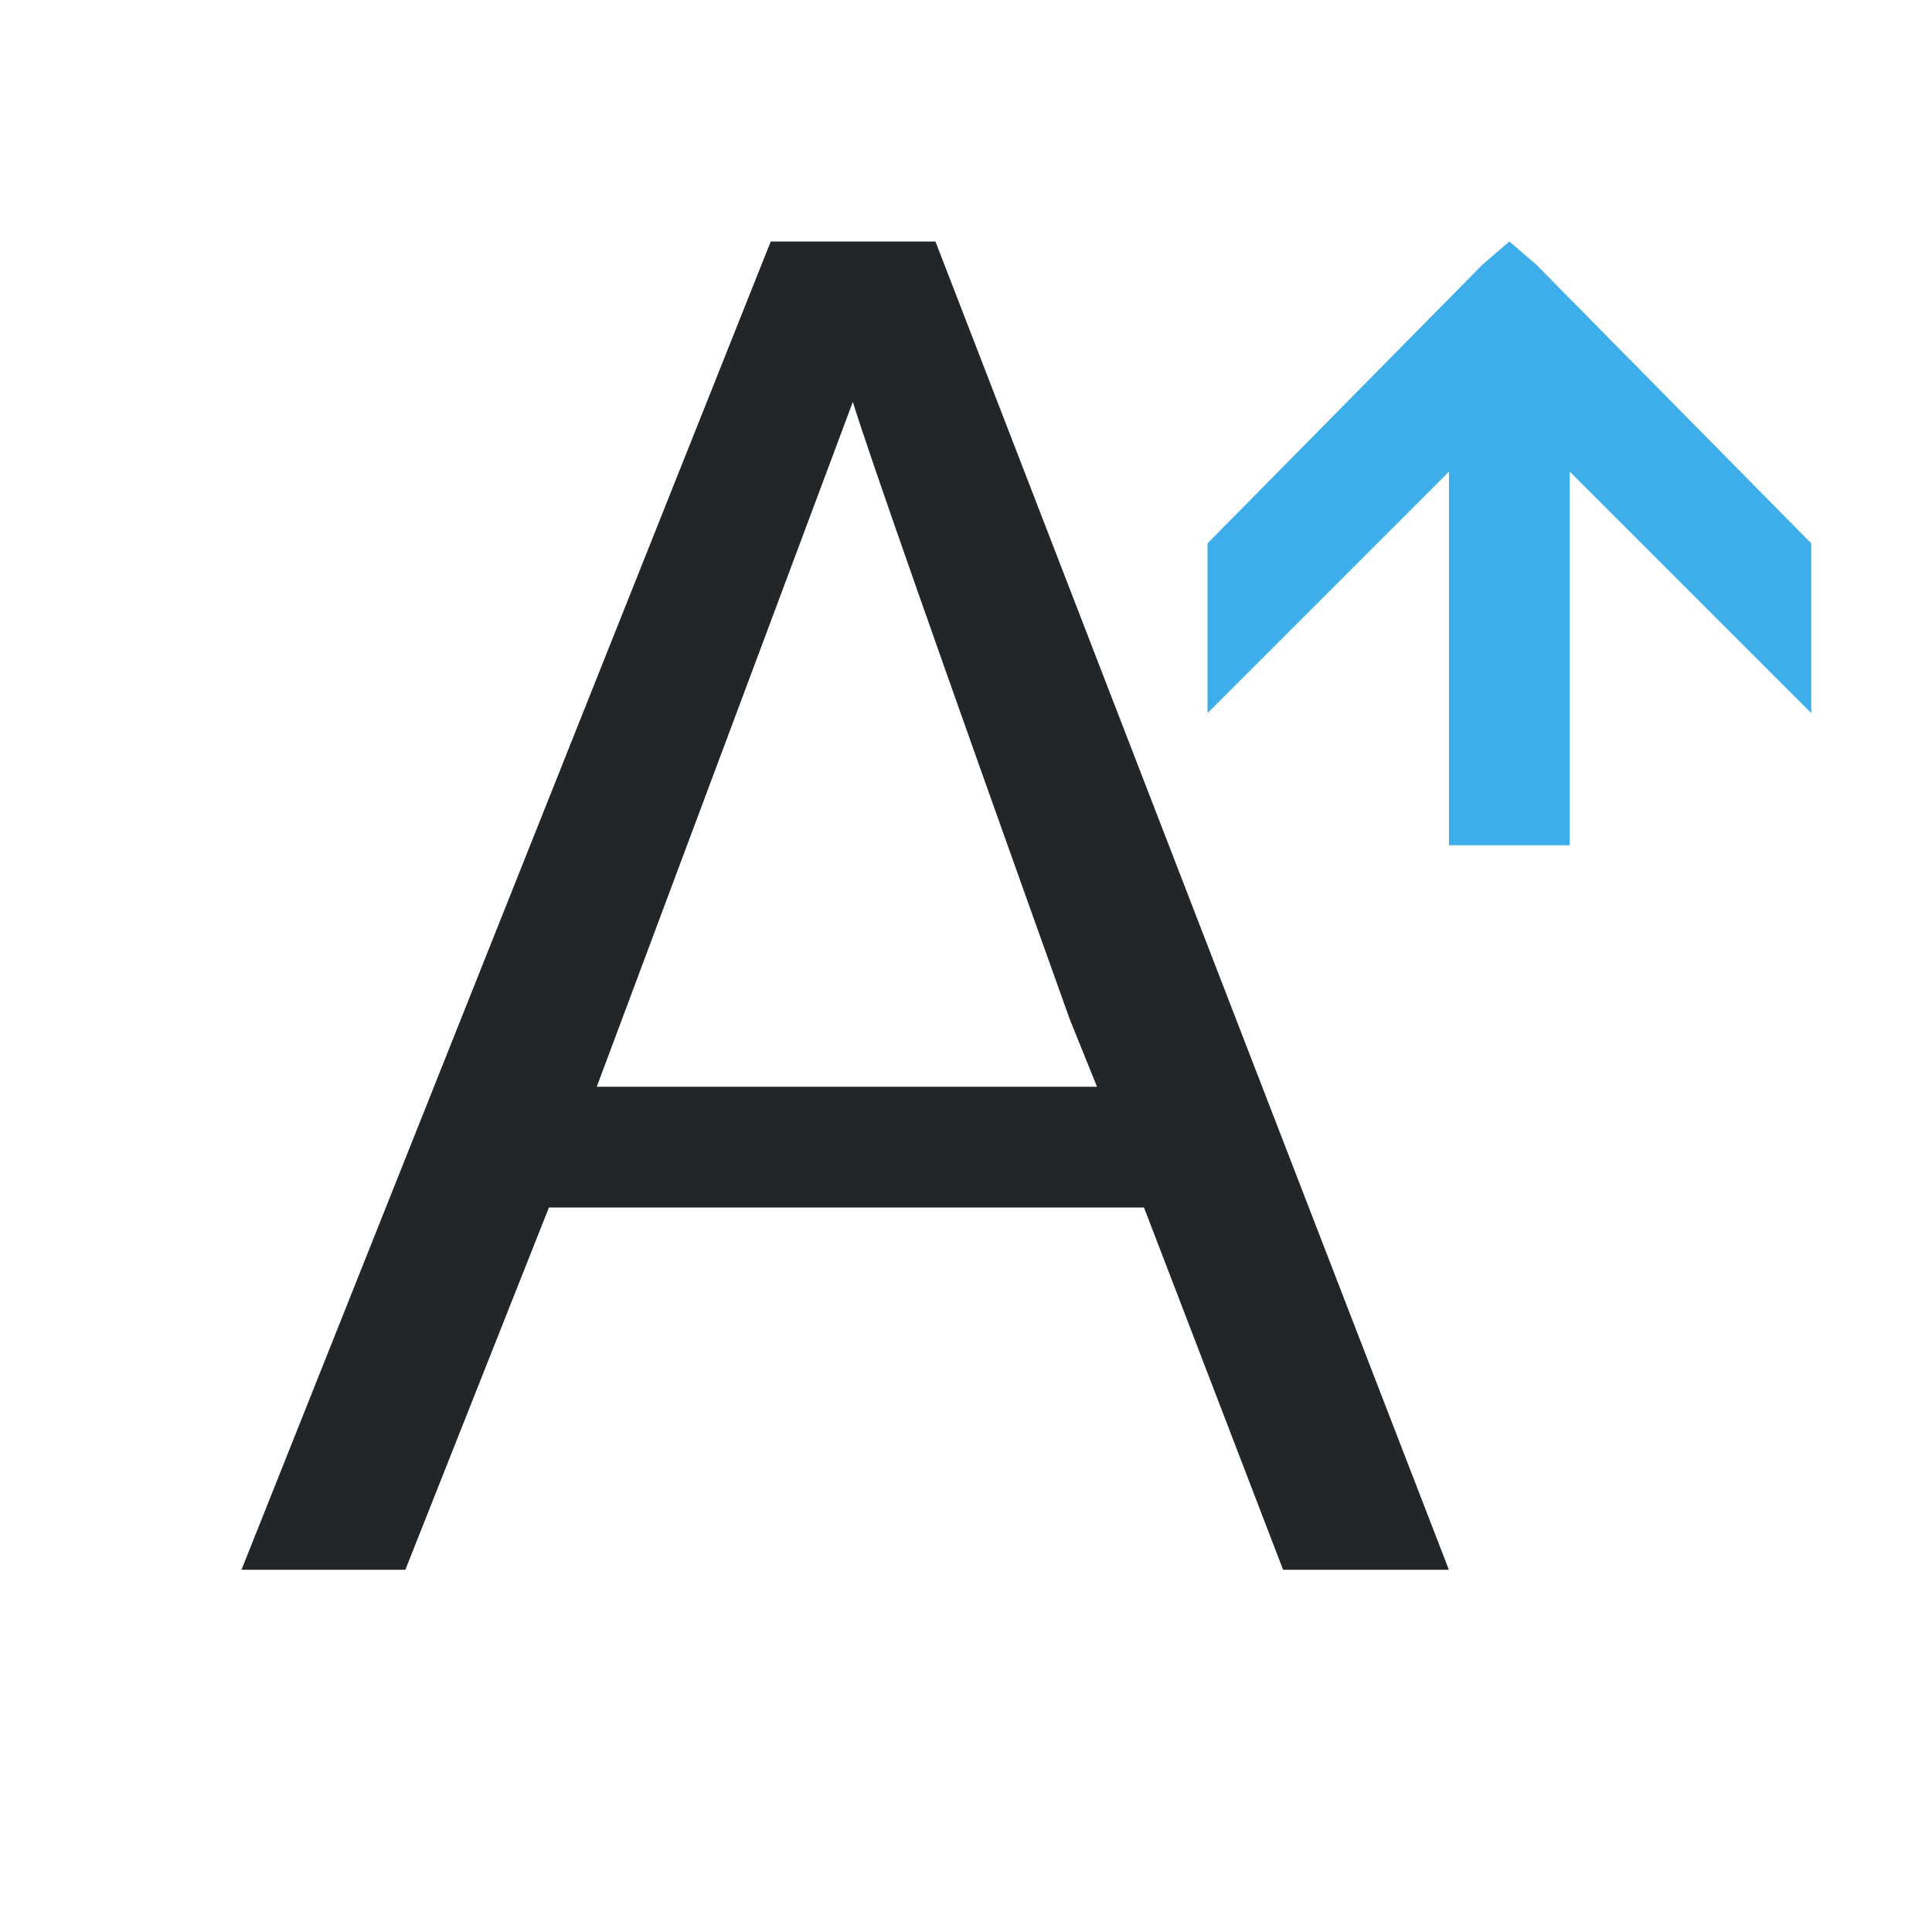
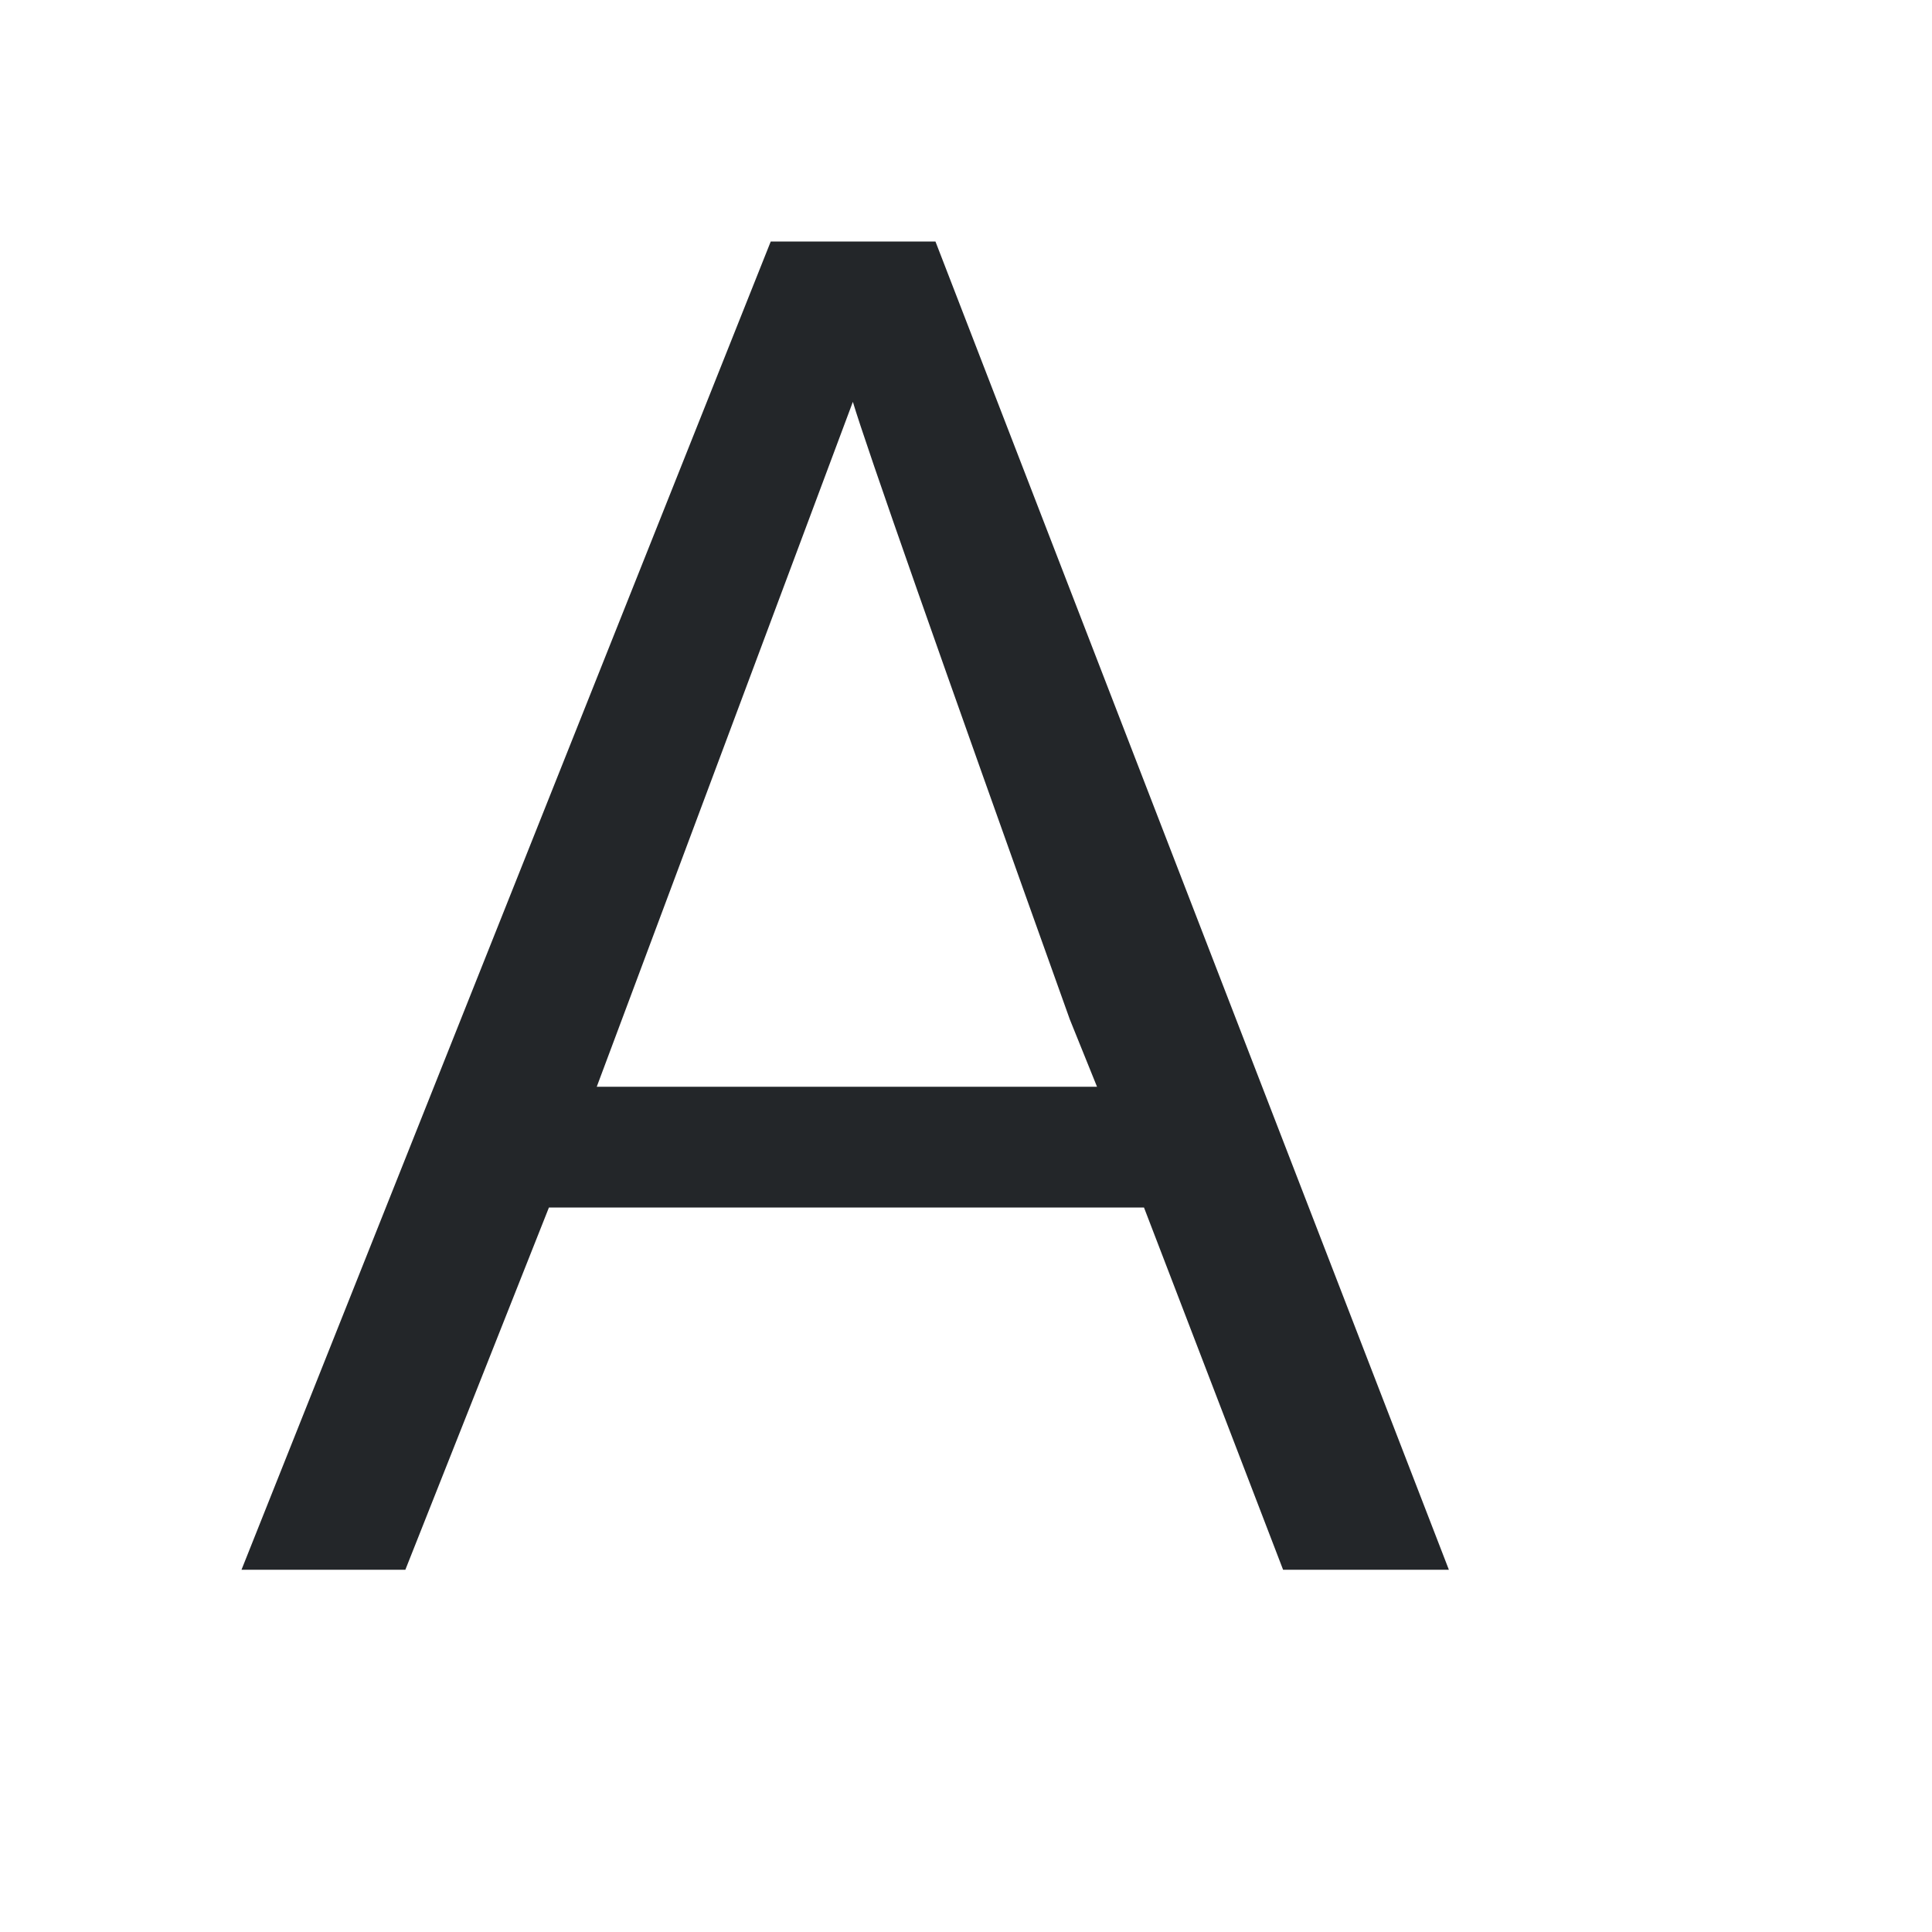
<svg xmlns="http://www.w3.org/2000/svg" viewBox="0 0 16 16">
  <path d="m6.383 2-4.383 11h1.357l1.189-3h4.928l1.152 3h1.373l-4.252-11zm.68 1.328c.113.376.711 2.082 1.797 5.115l.225.557h-4.143z" fill="#232629" />
-   <path d="m12.5 2-.219.188-2.281 2.312v1.406l2-2v3.094h1v-3.094l2 2v-1.406l-2.281-2.312z" fill="#3daee9" />
</svg>